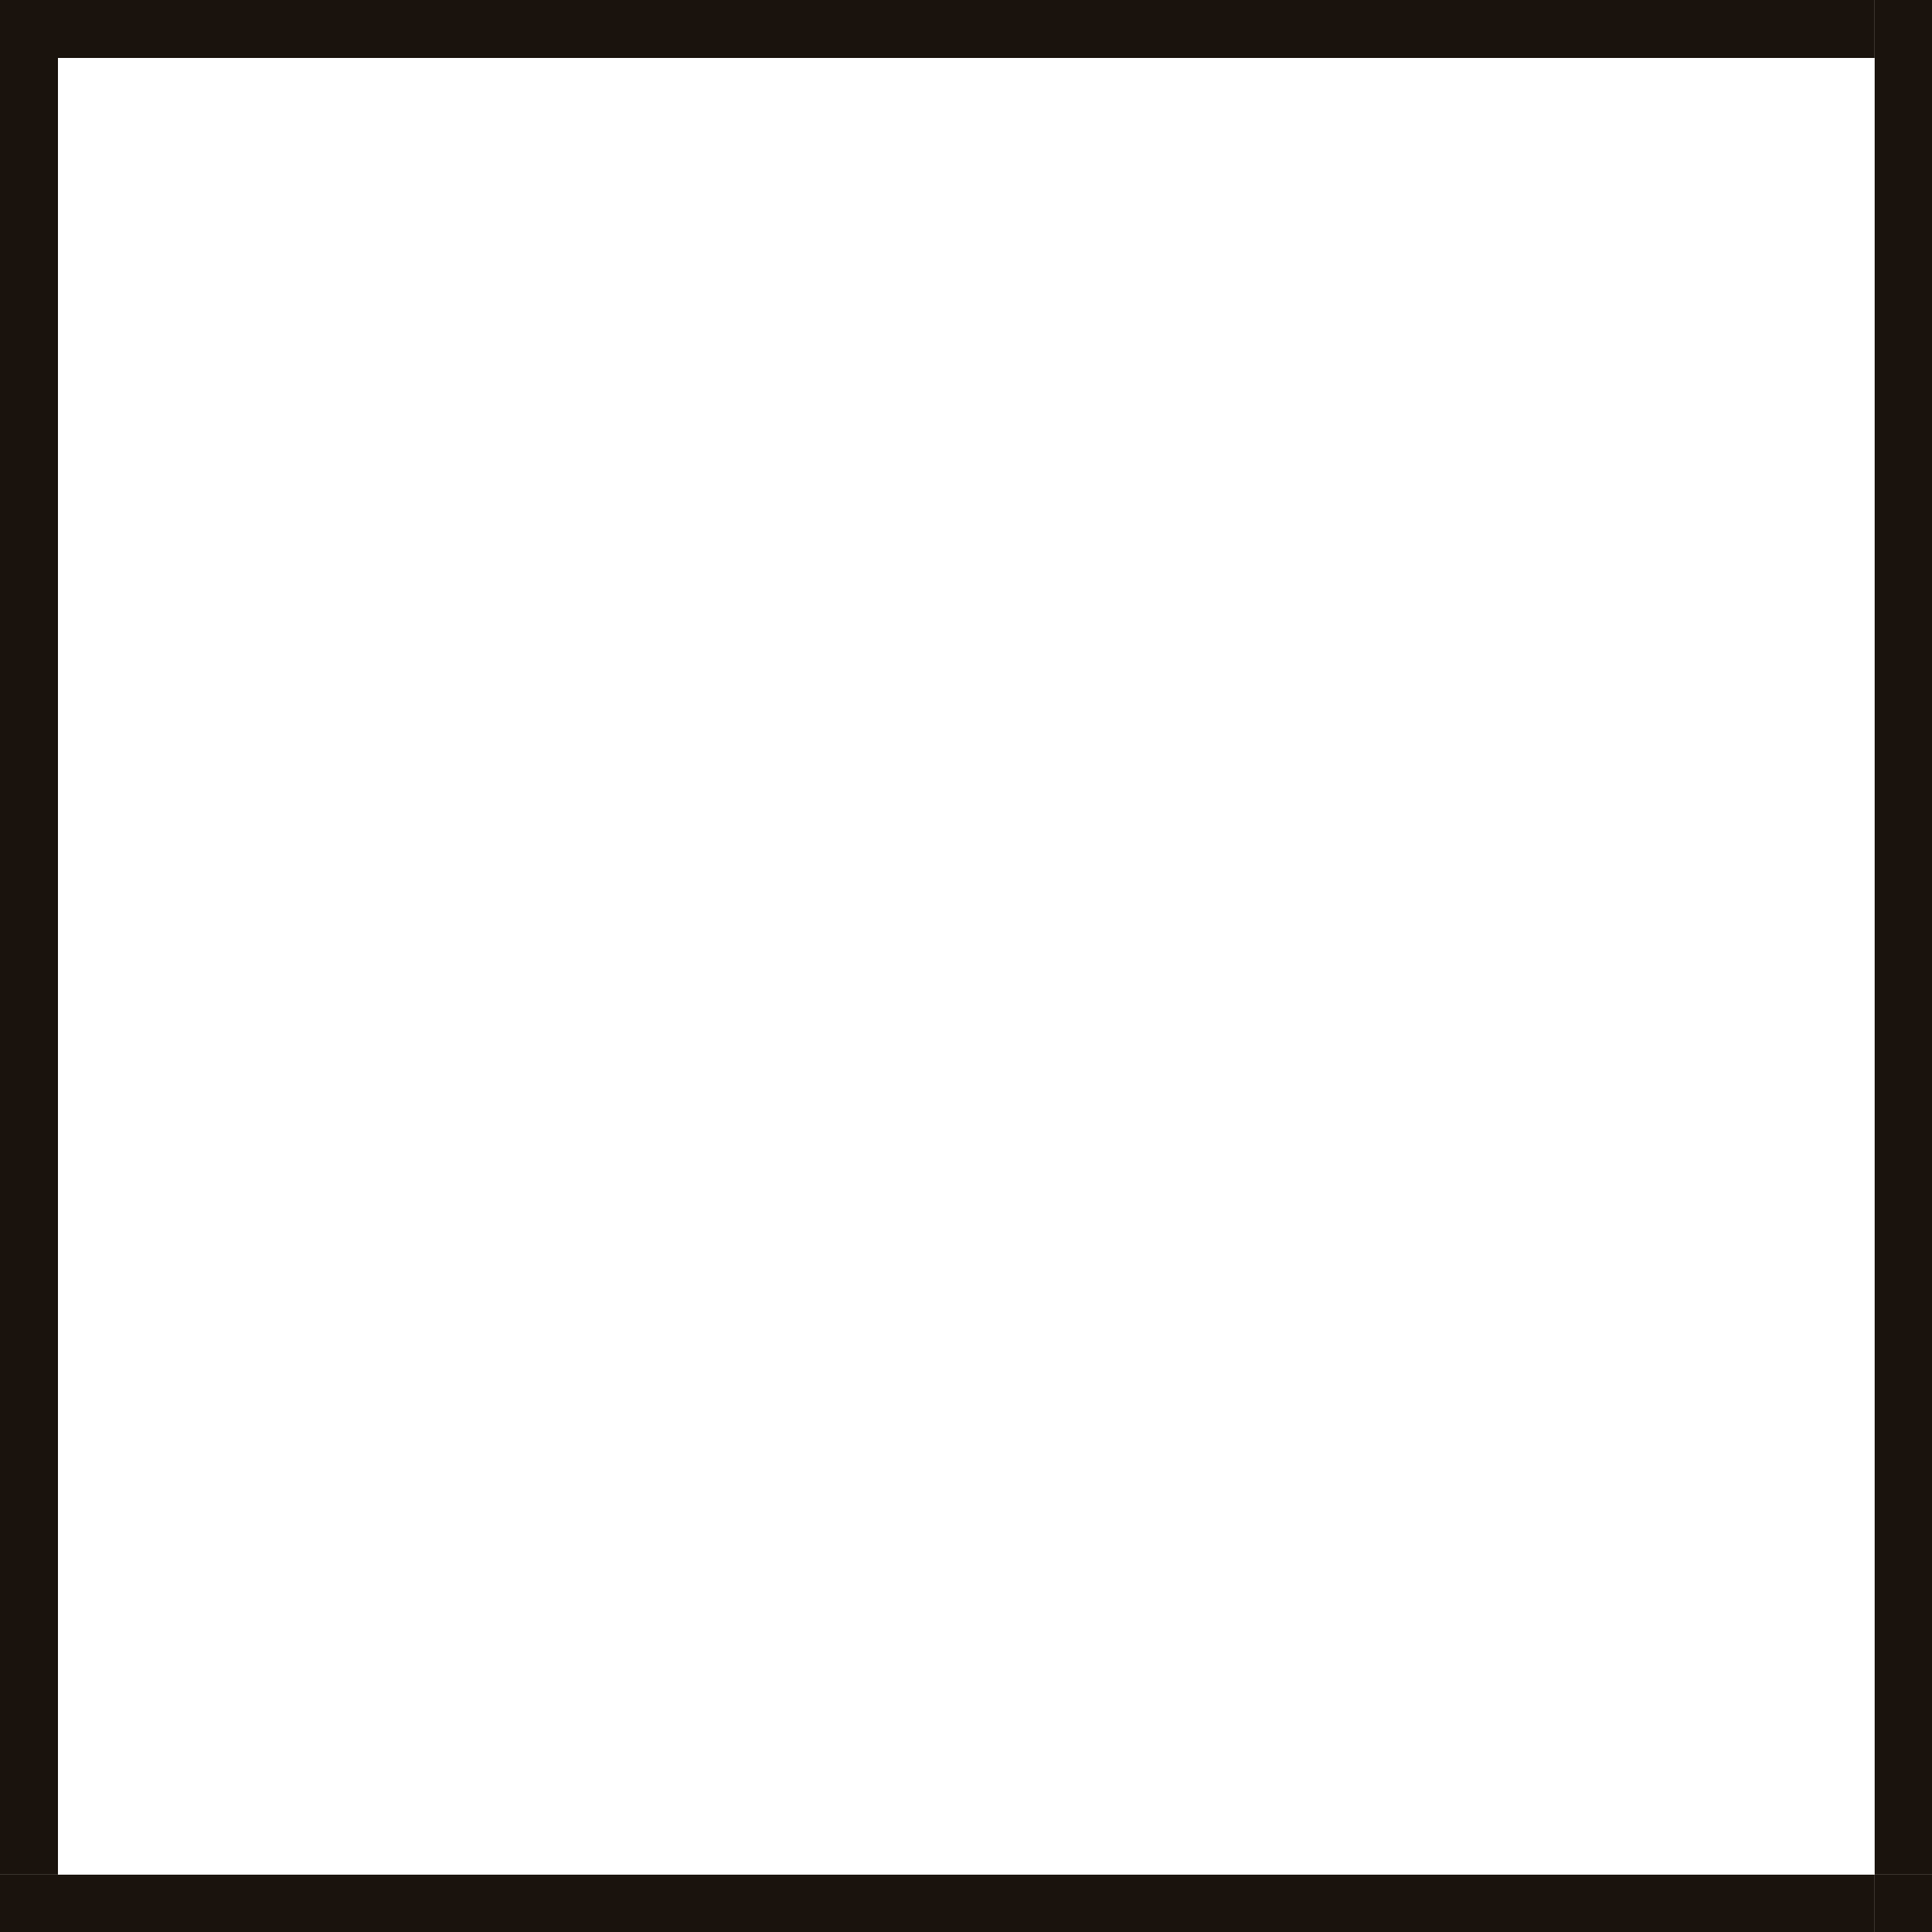
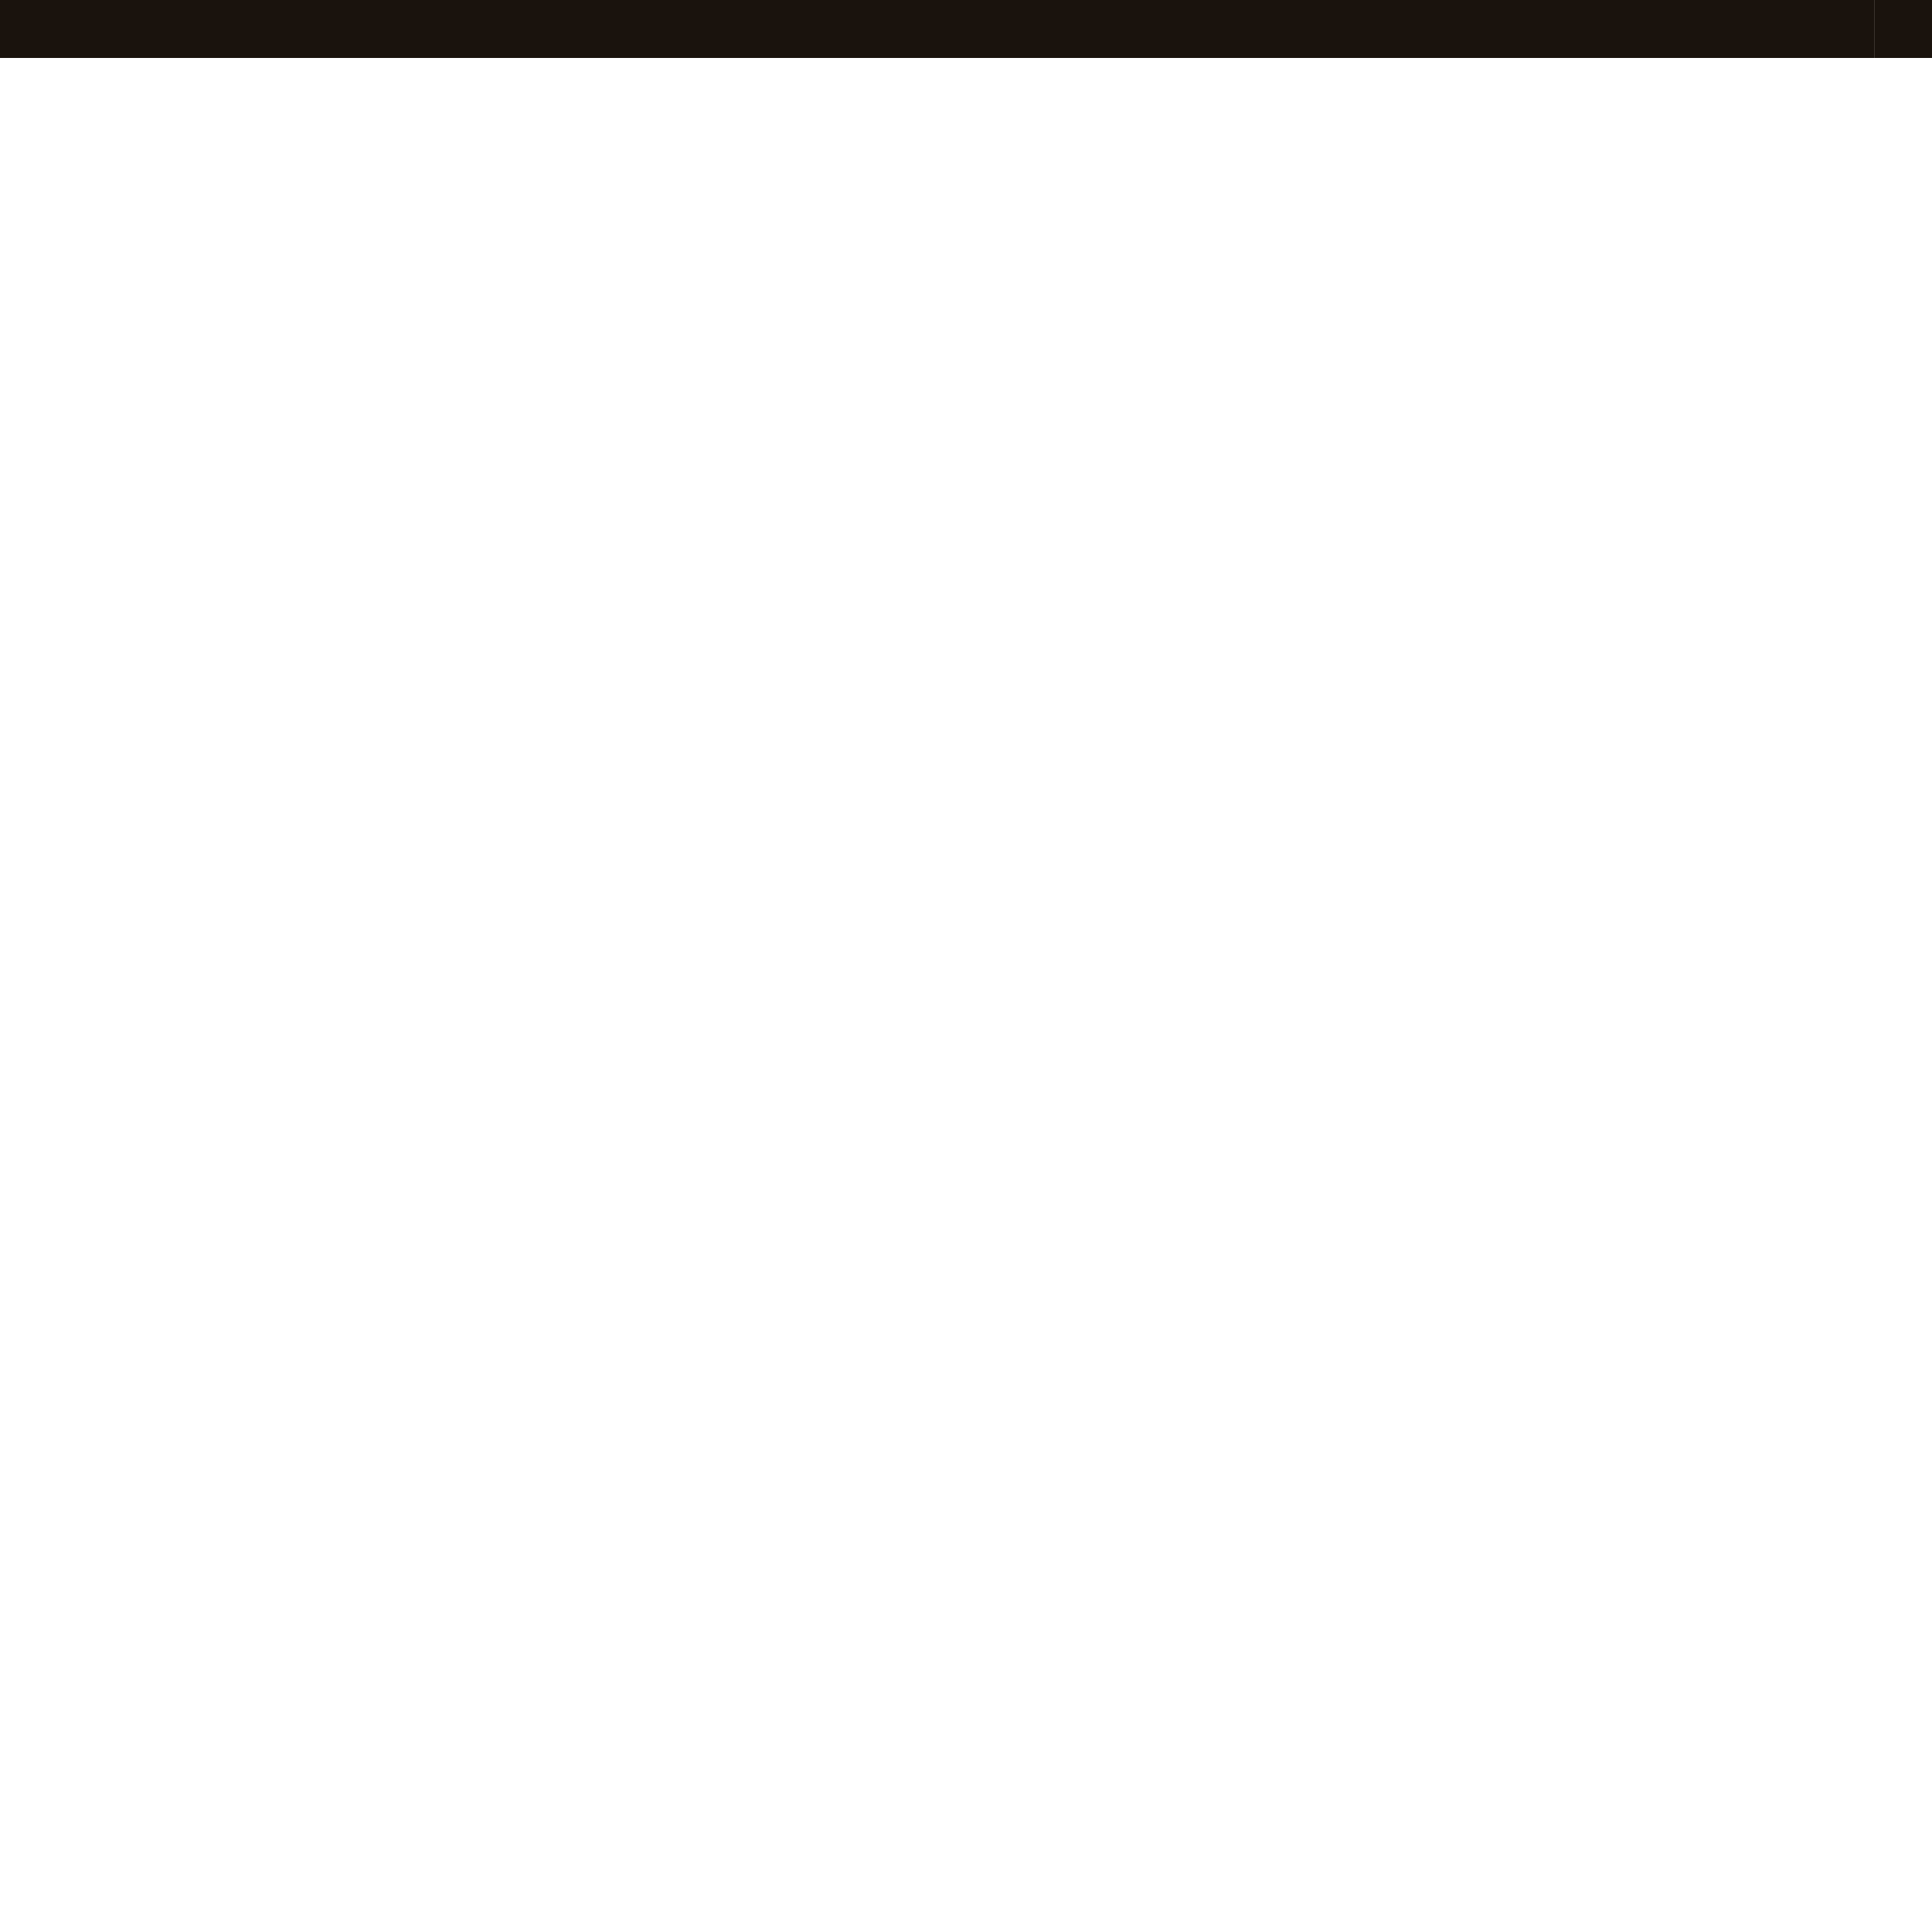
<svg xmlns="http://www.w3.org/2000/svg" enable-background="new 0 0 600 600" fill="#000000" id="Layer_1" version="1.1" viewBox="0 0 600 600" x="0px" xml:space="preserve" y="0px">
  <g id="SE">
    <g id="change2_3_">
-       <rect fill="#1a130d" height="17.8" width="17.8" x="582.2" y="582.2" />
-     </g>
+       </g>
  </g>
  <g id="W">
    <g id="change2_2_">
-       <rect fill="#1a130d" height="564.2" width="18" y="18" />
-     </g>
+       </g>
  </g>
  <g id="SW">
    <g id="change2">
-       <rect fill="#1a130d" height="17.8" width="18" y="582.2" />
-     </g>
+       </g>
  </g>
  <g id="E">
    <g id="change2_1_">
-       <rect fill="#1a130d" height="564.2" width="17.8" x="582.2" y="18" />
-     </g>
+       </g>
  </g>
  <g id="S">
    <g id="change2_4_">
-       <rect fill="#1a130d" height="17.8" width="564.2" x="18" y="582.2" />
-     </g>
+       </g>
  </g>
  <g id="NE">
    <g id="change2_5_">
      <rect fill="#1a130d" height="18" width="17.8" x="582.2" />
    </g>
  </g>
  <g id="NW">
    <g id="change2_7_">
      <rect fill="#1a130d" height="18" width="18" />
    </g>
  </g>
  <g id="N">
    <g id="change2_6_">
      <rect fill="#1a130d" height="18" width="564.2" x="18" />
    </g>
  </g>
</svg>